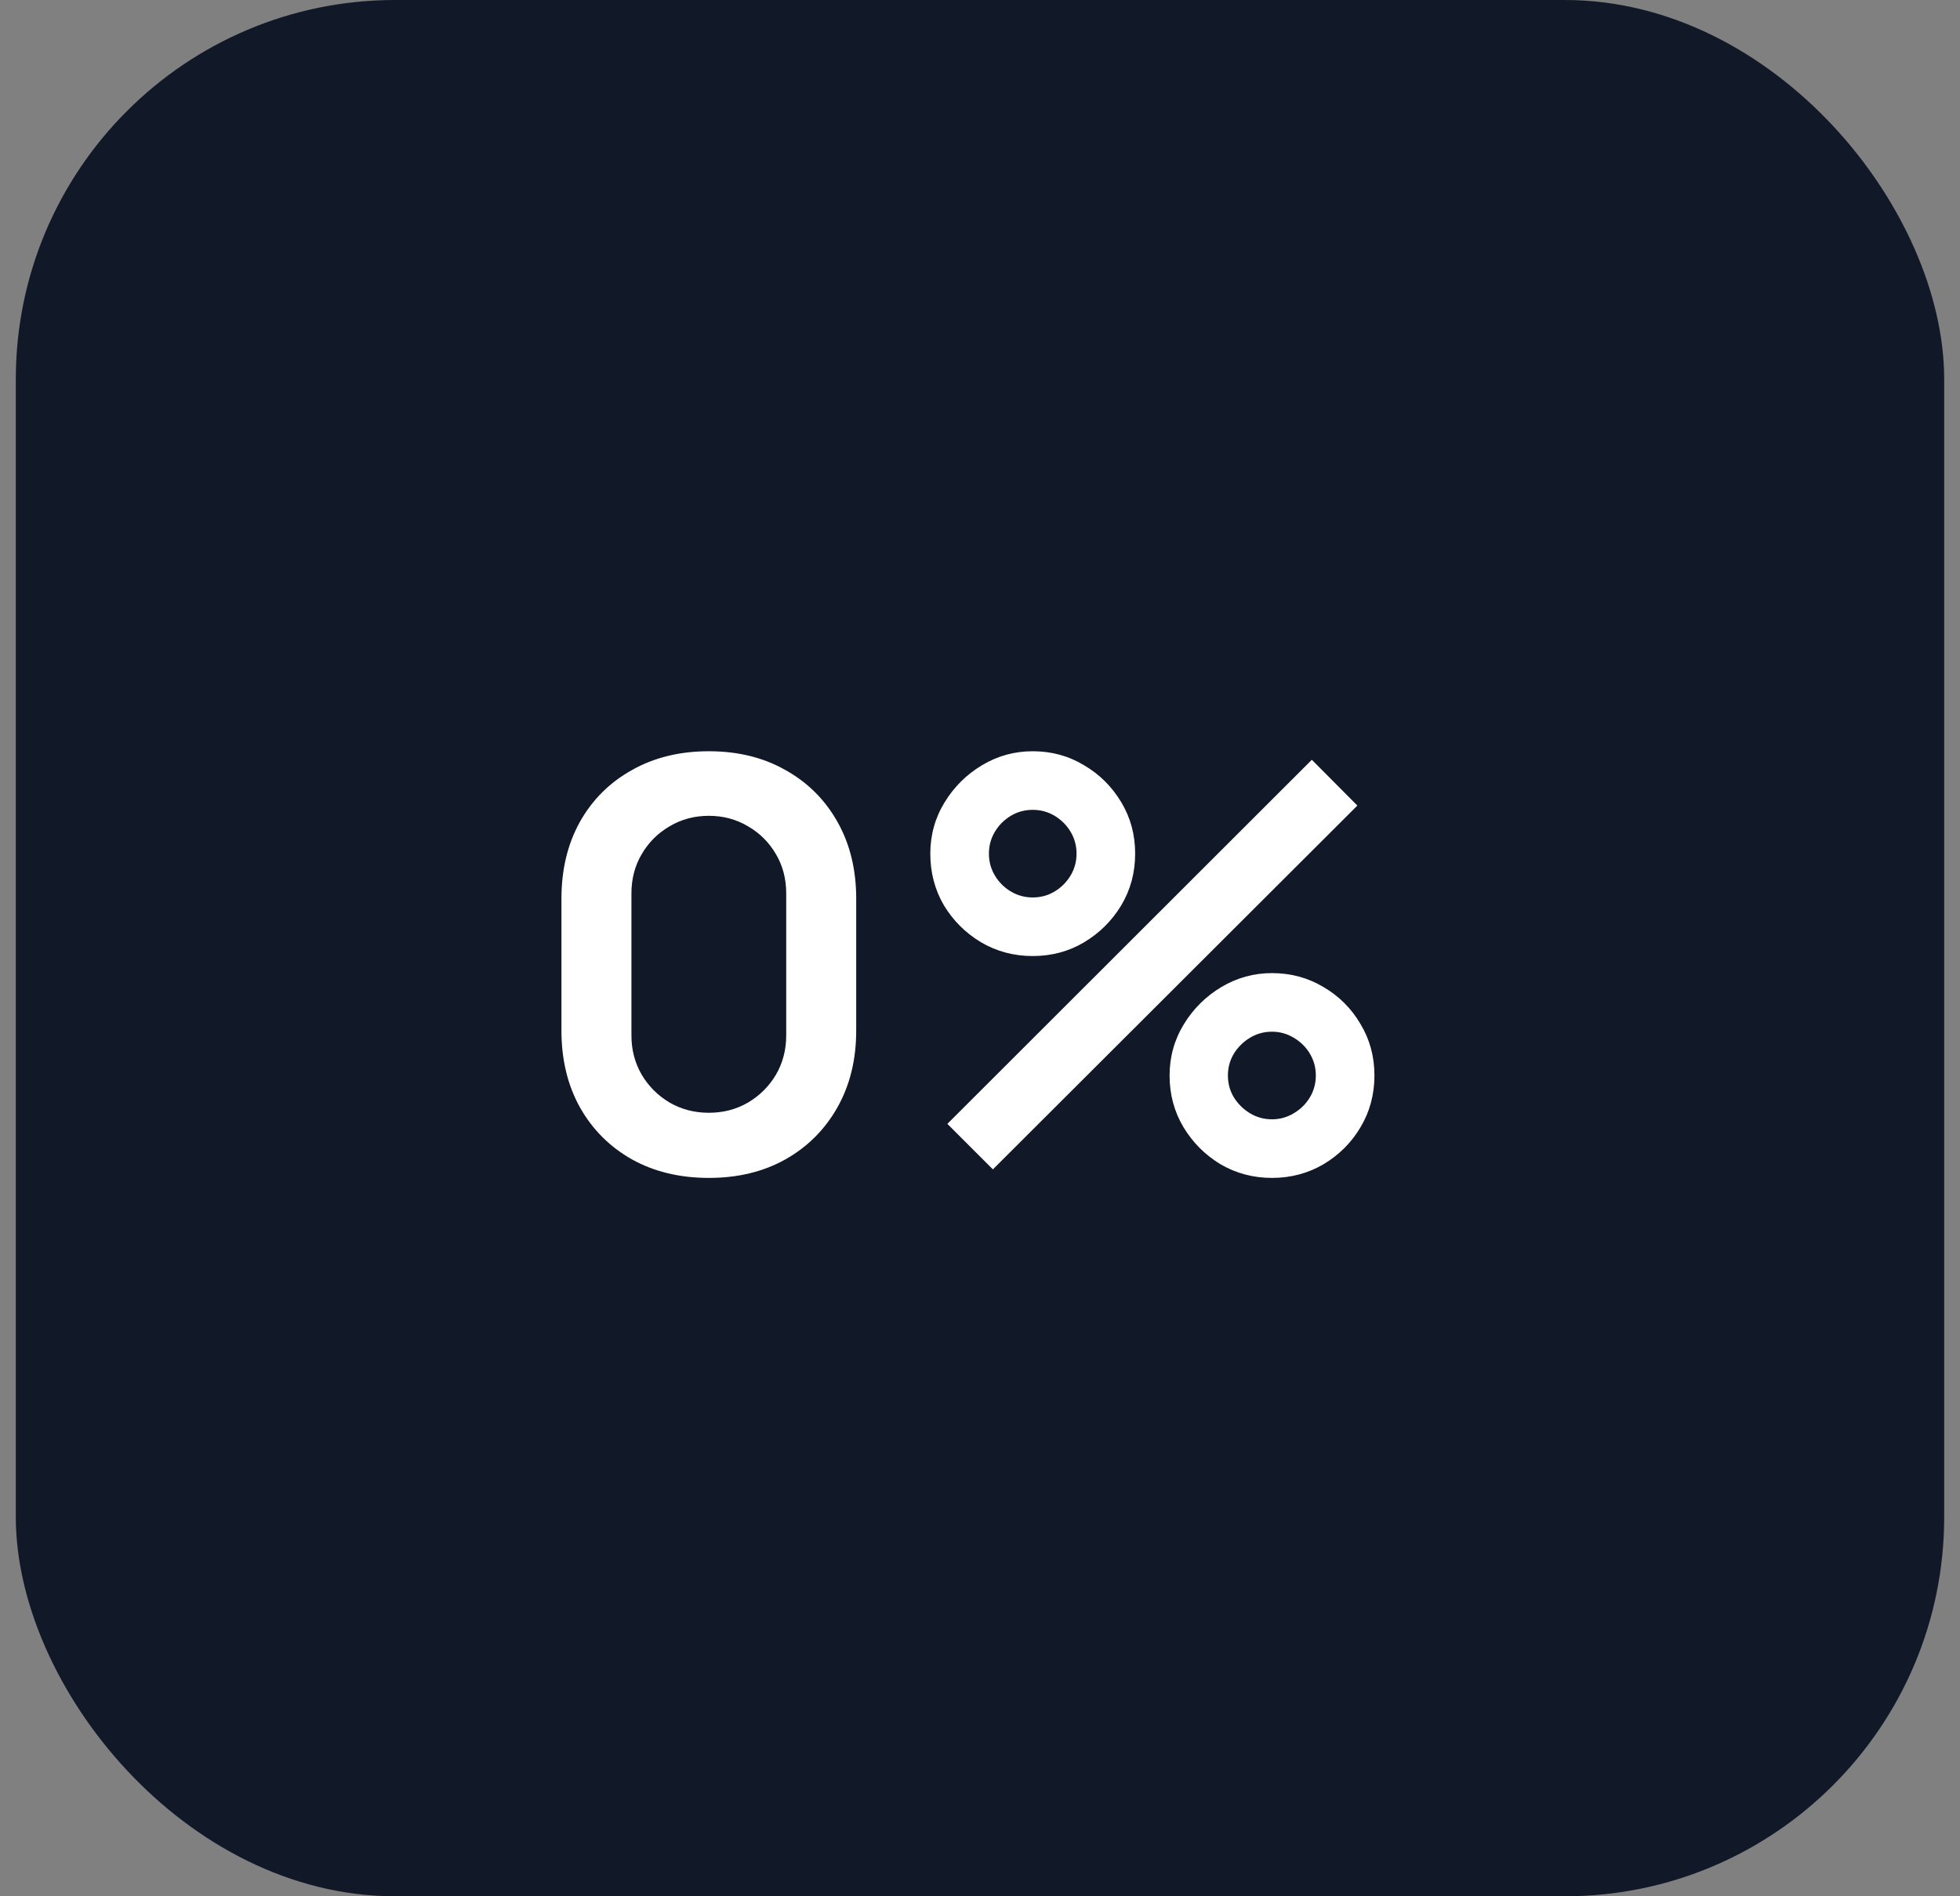
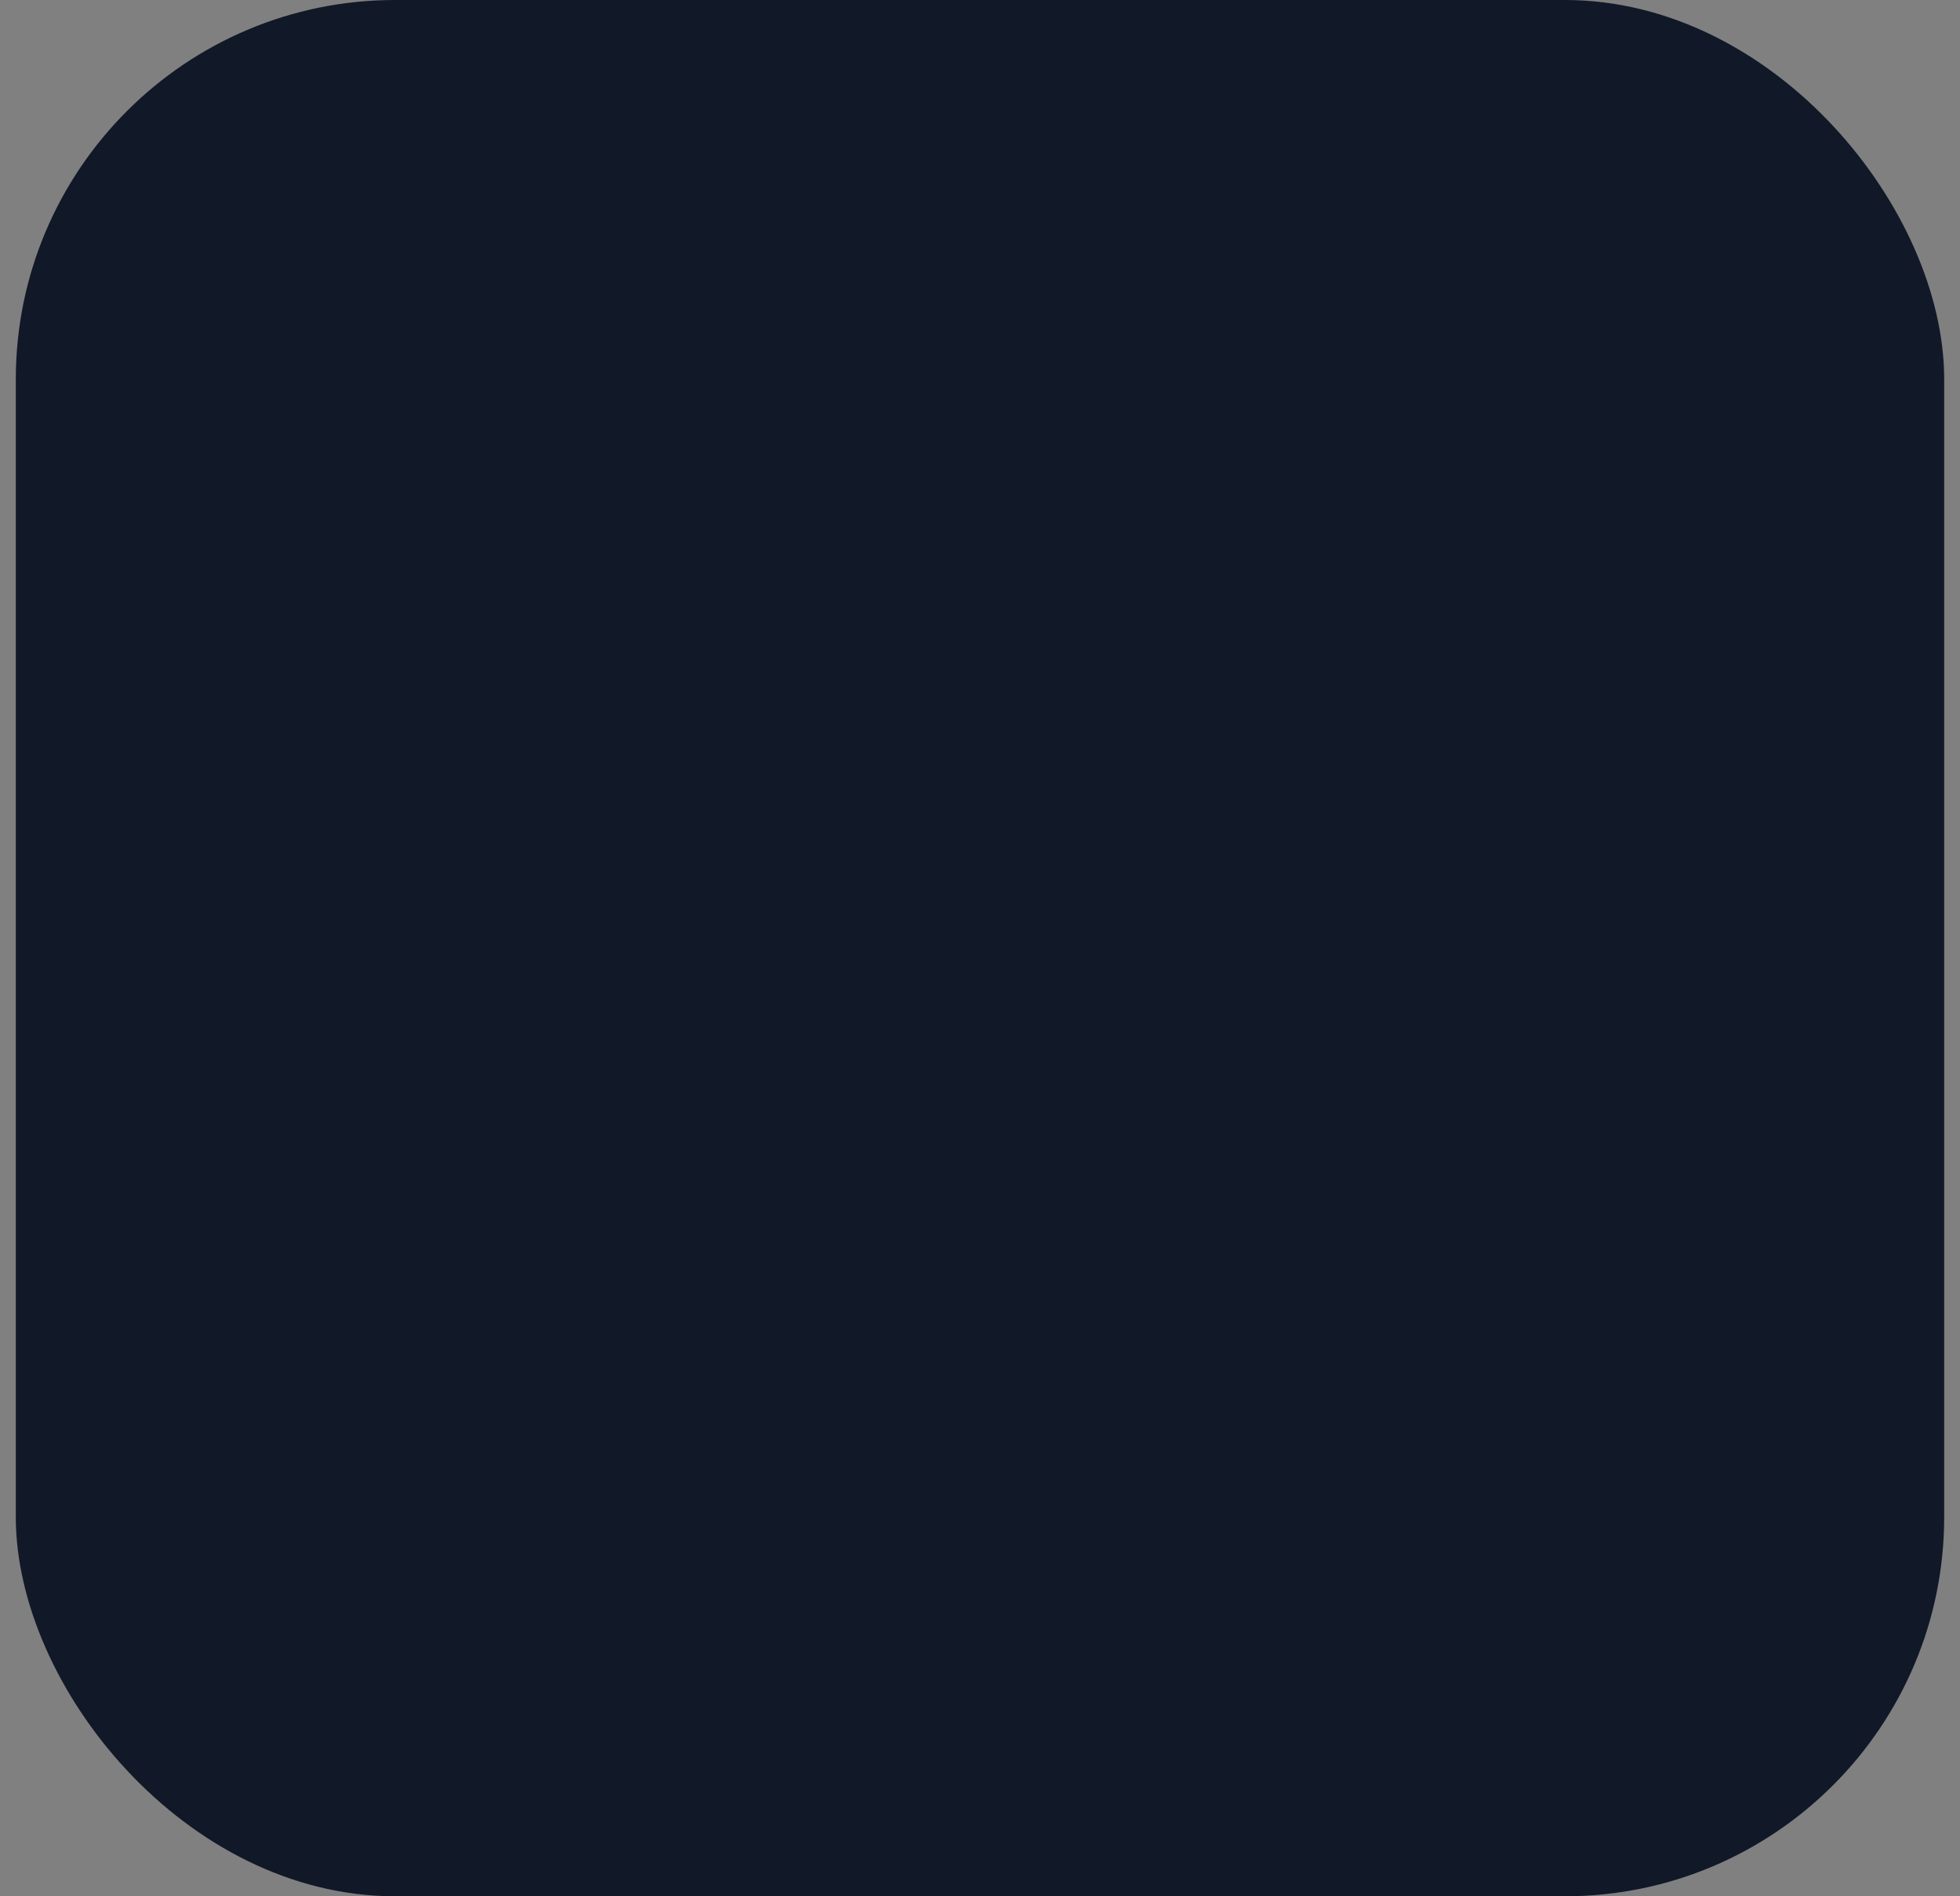
<svg xmlns="http://www.w3.org/2000/svg" width="62" height="60" viewBox="0 0 62 60" fill="none">
  <rect x="0" y="0" width="62" height="60" fill="#808080" stroke="none" />
  <rect x="0.5" width="61" height="60" rx="12" fill="#111827" />
-   <path d="M22.422 37.27C21.504 37.27 20.694 37.075 19.992 36.685C19.29 36.289 18.741 35.74 18.345 35.038C17.955 34.336 17.76 33.526 17.76 32.608V28.432C17.76 27.514 17.955 26.704 18.345 26.002C18.741 25.3 19.29 24.754 19.992 24.364C20.694 23.968 21.504 23.77 22.422 23.77C23.34 23.77 24.147 23.968 24.843 24.364C25.545 24.754 26.094 25.3 26.49 26.002C26.886 26.704 27.084 27.514 27.084 28.432V32.608C27.084 33.526 26.886 34.336 26.49 35.038C26.094 35.74 25.545 36.289 24.843 36.685C24.147 37.075 23.34 37.27 22.422 37.27ZM22.422 35.209C22.878 35.209 23.292 35.101 23.664 34.885C24.036 34.663 24.33 34.369 24.546 34.003C24.762 33.631 24.87 33.217 24.87 32.761V28.27C24.87 27.808 24.762 27.394 24.546 27.028C24.33 26.656 24.036 26.362 23.664 26.146C23.292 25.924 22.878 25.813 22.422 25.813C21.966 25.813 21.552 25.924 21.18 26.146C20.808 26.362 20.514 26.656 20.298 27.028C20.082 27.394 19.974 27.808 19.974 28.27V32.761C19.974 33.217 20.082 33.631 20.298 34.003C20.514 34.369 20.808 34.663 21.18 34.885C21.552 35.101 21.966 35.209 22.422 35.209ZM31.408 37L29.968 35.56L41.497 24.04L42.937 25.489L31.408 37ZM40.237 37.27C39.643 37.27 39.1 37.126 38.608 36.838C38.122 36.544 37.732 36.154 37.438 35.668C37.144 35.176 36.997 34.63 36.997 34.03C36.997 33.442 37.147 32.902 37.447 32.41C37.747 31.918 38.143 31.525 38.635 31.231C39.127 30.937 39.661 30.79 40.237 30.79C40.831 30.79 41.374 30.937 41.866 31.231C42.358 31.519 42.748 31.909 43.036 32.401C43.33 32.887 43.477 33.43 43.477 34.03C43.477 34.63 43.33 35.176 43.036 35.668C42.748 36.154 42.358 36.544 41.866 36.838C41.374 37.126 40.831 37.27 40.237 37.27ZM40.237 35.416C40.483 35.416 40.711 35.353 40.921 35.227C41.137 35.101 41.308 34.933 41.434 34.723C41.56 34.513 41.623 34.282 41.623 34.03C41.623 33.778 41.56 33.547 41.434 33.337C41.308 33.127 41.137 32.959 40.921 32.833C40.711 32.707 40.483 32.644 40.237 32.644C39.985 32.644 39.754 32.707 39.544 32.833C39.334 32.959 39.163 33.127 39.031 33.337C38.905 33.547 38.842 33.778 38.842 34.03C38.842 34.282 38.905 34.513 39.031 34.723C39.163 34.933 39.334 35.101 39.544 35.227C39.754 35.353 39.985 35.416 40.237 35.416ZM32.668 30.25C32.074 30.25 31.531 30.106 31.039 29.818C30.547 29.524 30.154 29.134 29.86 28.648C29.572 28.156 29.428 27.61 29.428 27.01C29.428 26.422 29.578 25.882 29.878 25.39C30.178 24.898 30.574 24.505 31.066 24.211C31.558 23.917 32.092 23.77 32.668 23.77C33.262 23.77 33.802 23.917 34.288 24.211C34.78 24.499 35.173 24.889 35.467 25.381C35.761 25.867 35.908 26.41 35.908 27.01C35.908 27.61 35.761 28.156 35.467 28.648C35.173 29.134 34.78 29.524 34.288 29.818C33.802 30.106 33.262 30.25 32.668 30.25ZM32.668 28.396C32.92 28.396 33.151 28.333 33.361 28.207C33.571 28.081 33.739 27.913 33.865 27.703C33.991 27.493 34.054 27.262 34.054 27.01C34.054 26.758 33.991 26.527 33.865 26.317C33.739 26.107 33.571 25.939 33.361 25.813C33.151 25.687 32.92 25.624 32.668 25.624C32.416 25.624 32.185 25.687 31.975 25.813C31.765 25.939 31.597 26.107 31.471 26.317C31.345 26.527 31.282 26.758 31.282 27.01C31.282 27.262 31.345 27.493 31.471 27.703C31.597 27.913 31.765 28.081 31.975 28.207C32.185 28.333 32.416 28.396 32.668 28.396Z" fill="white" />
</svg>